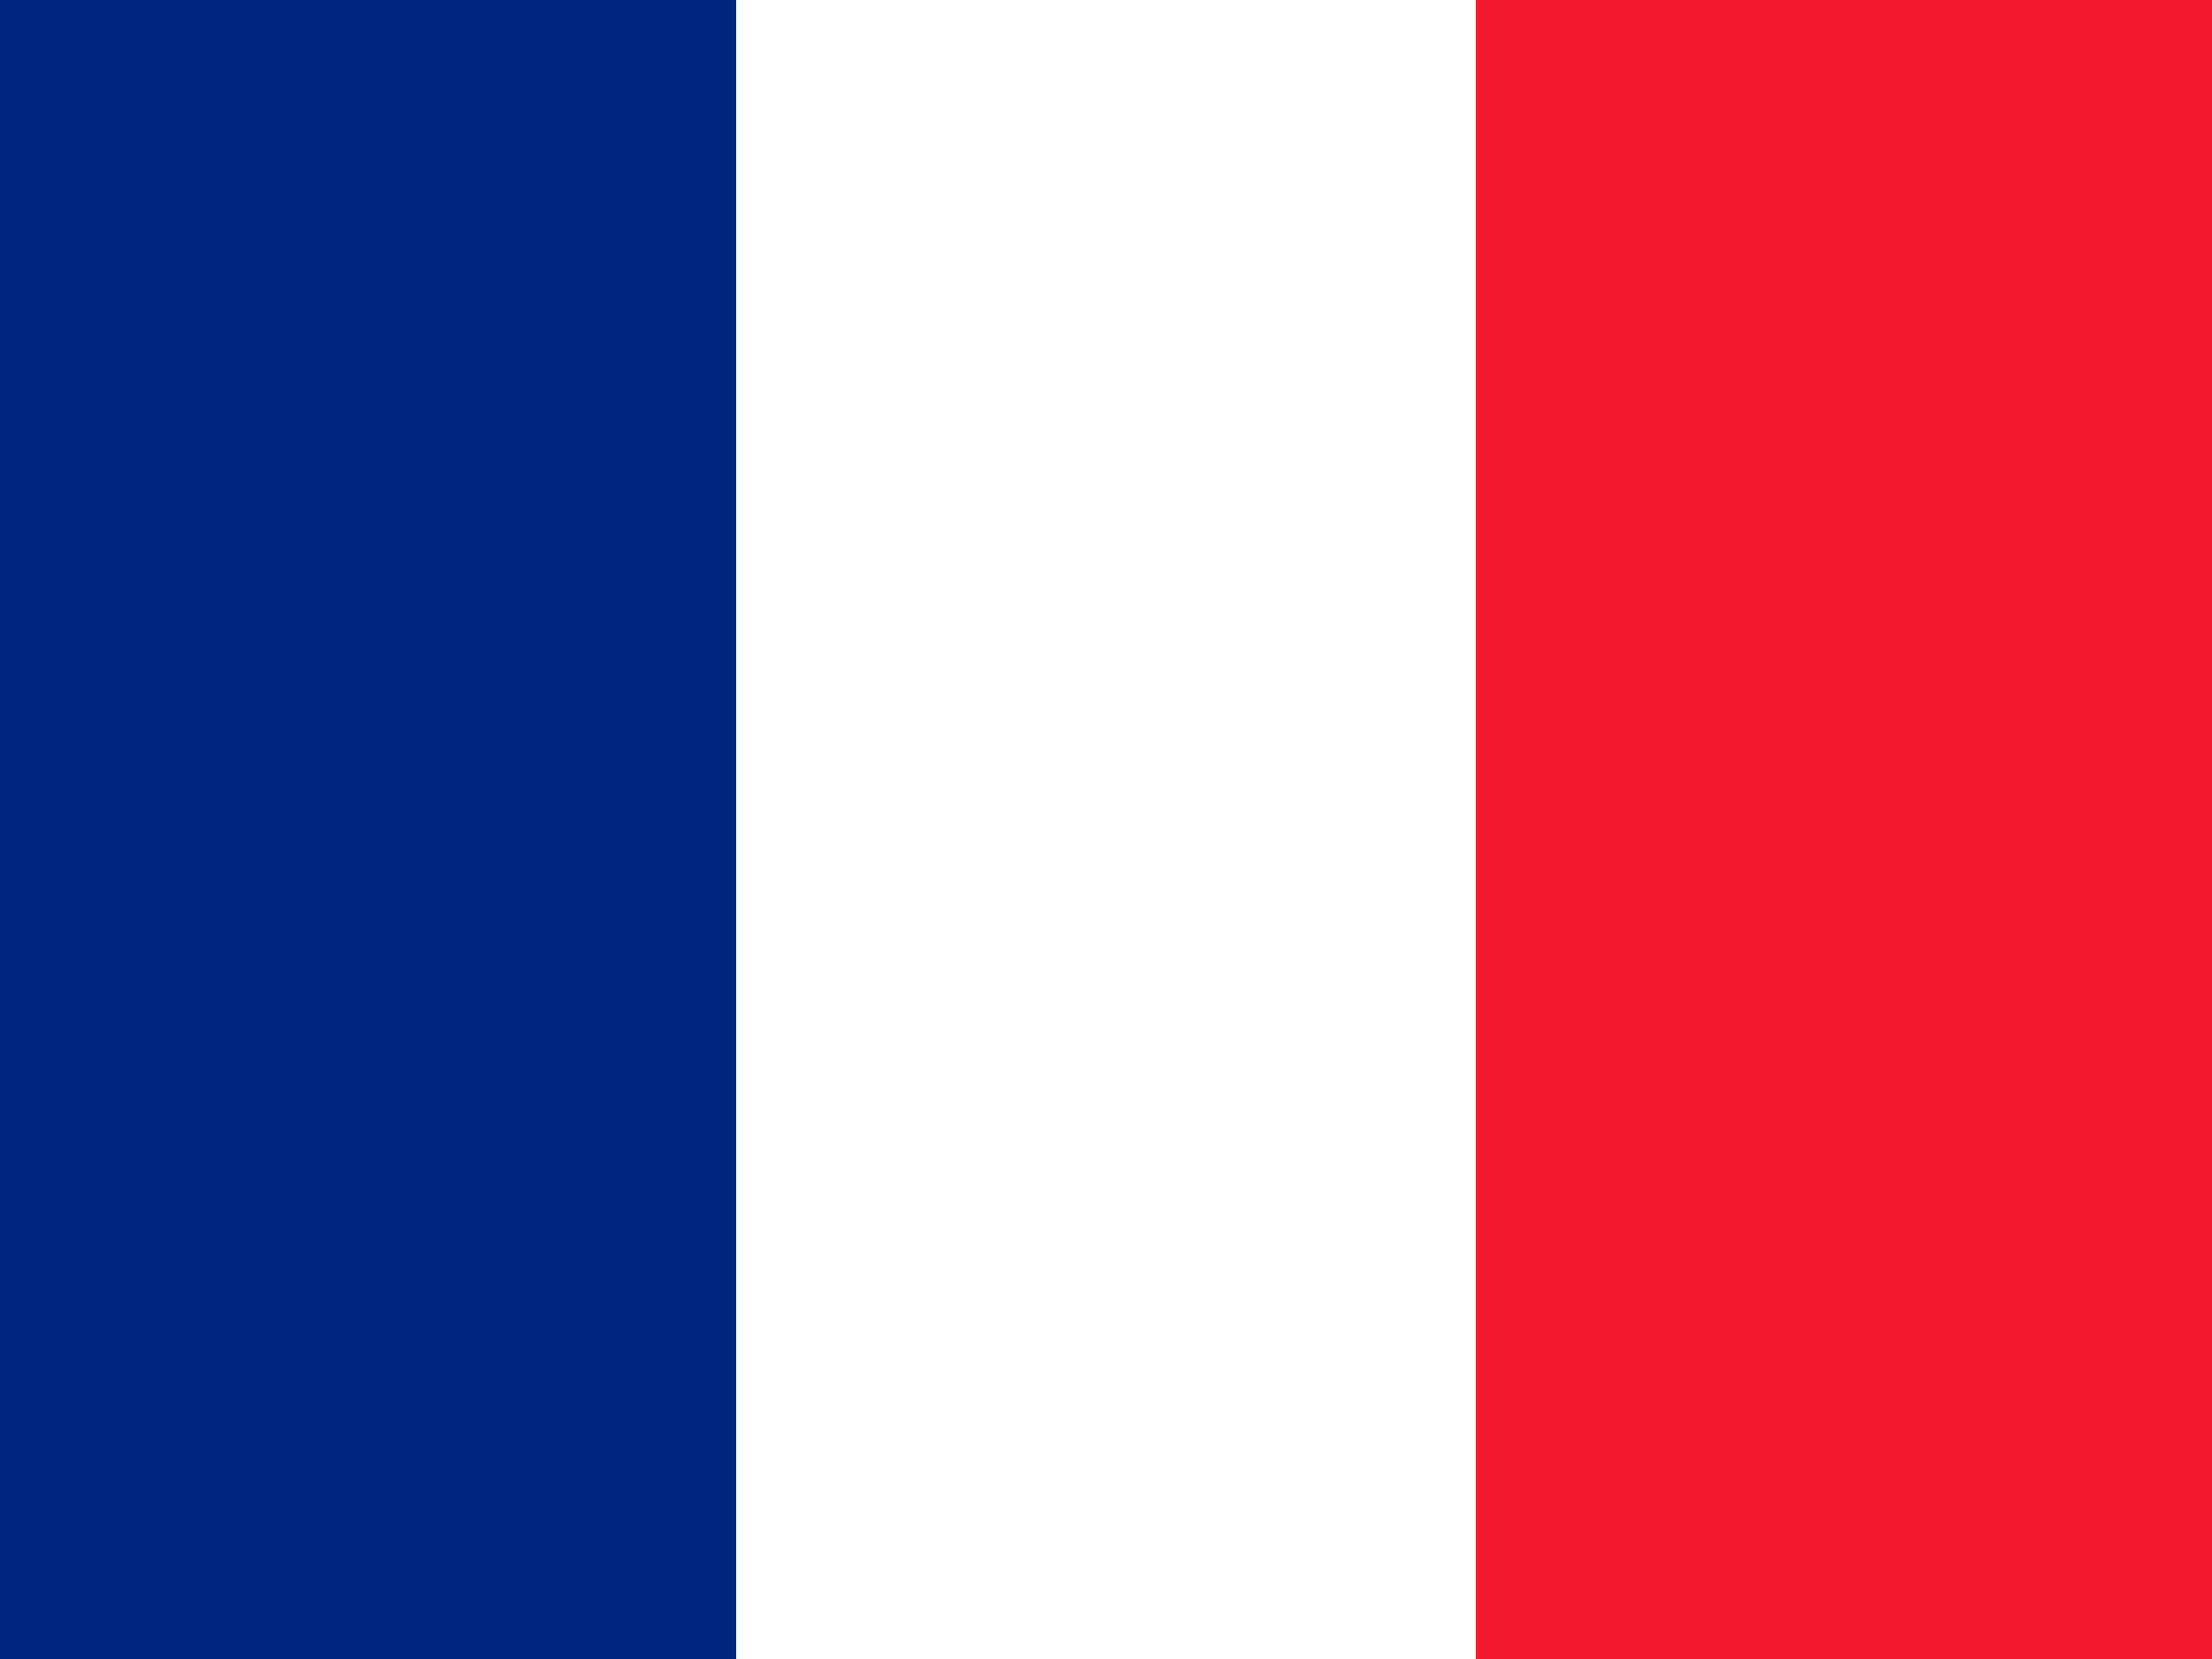
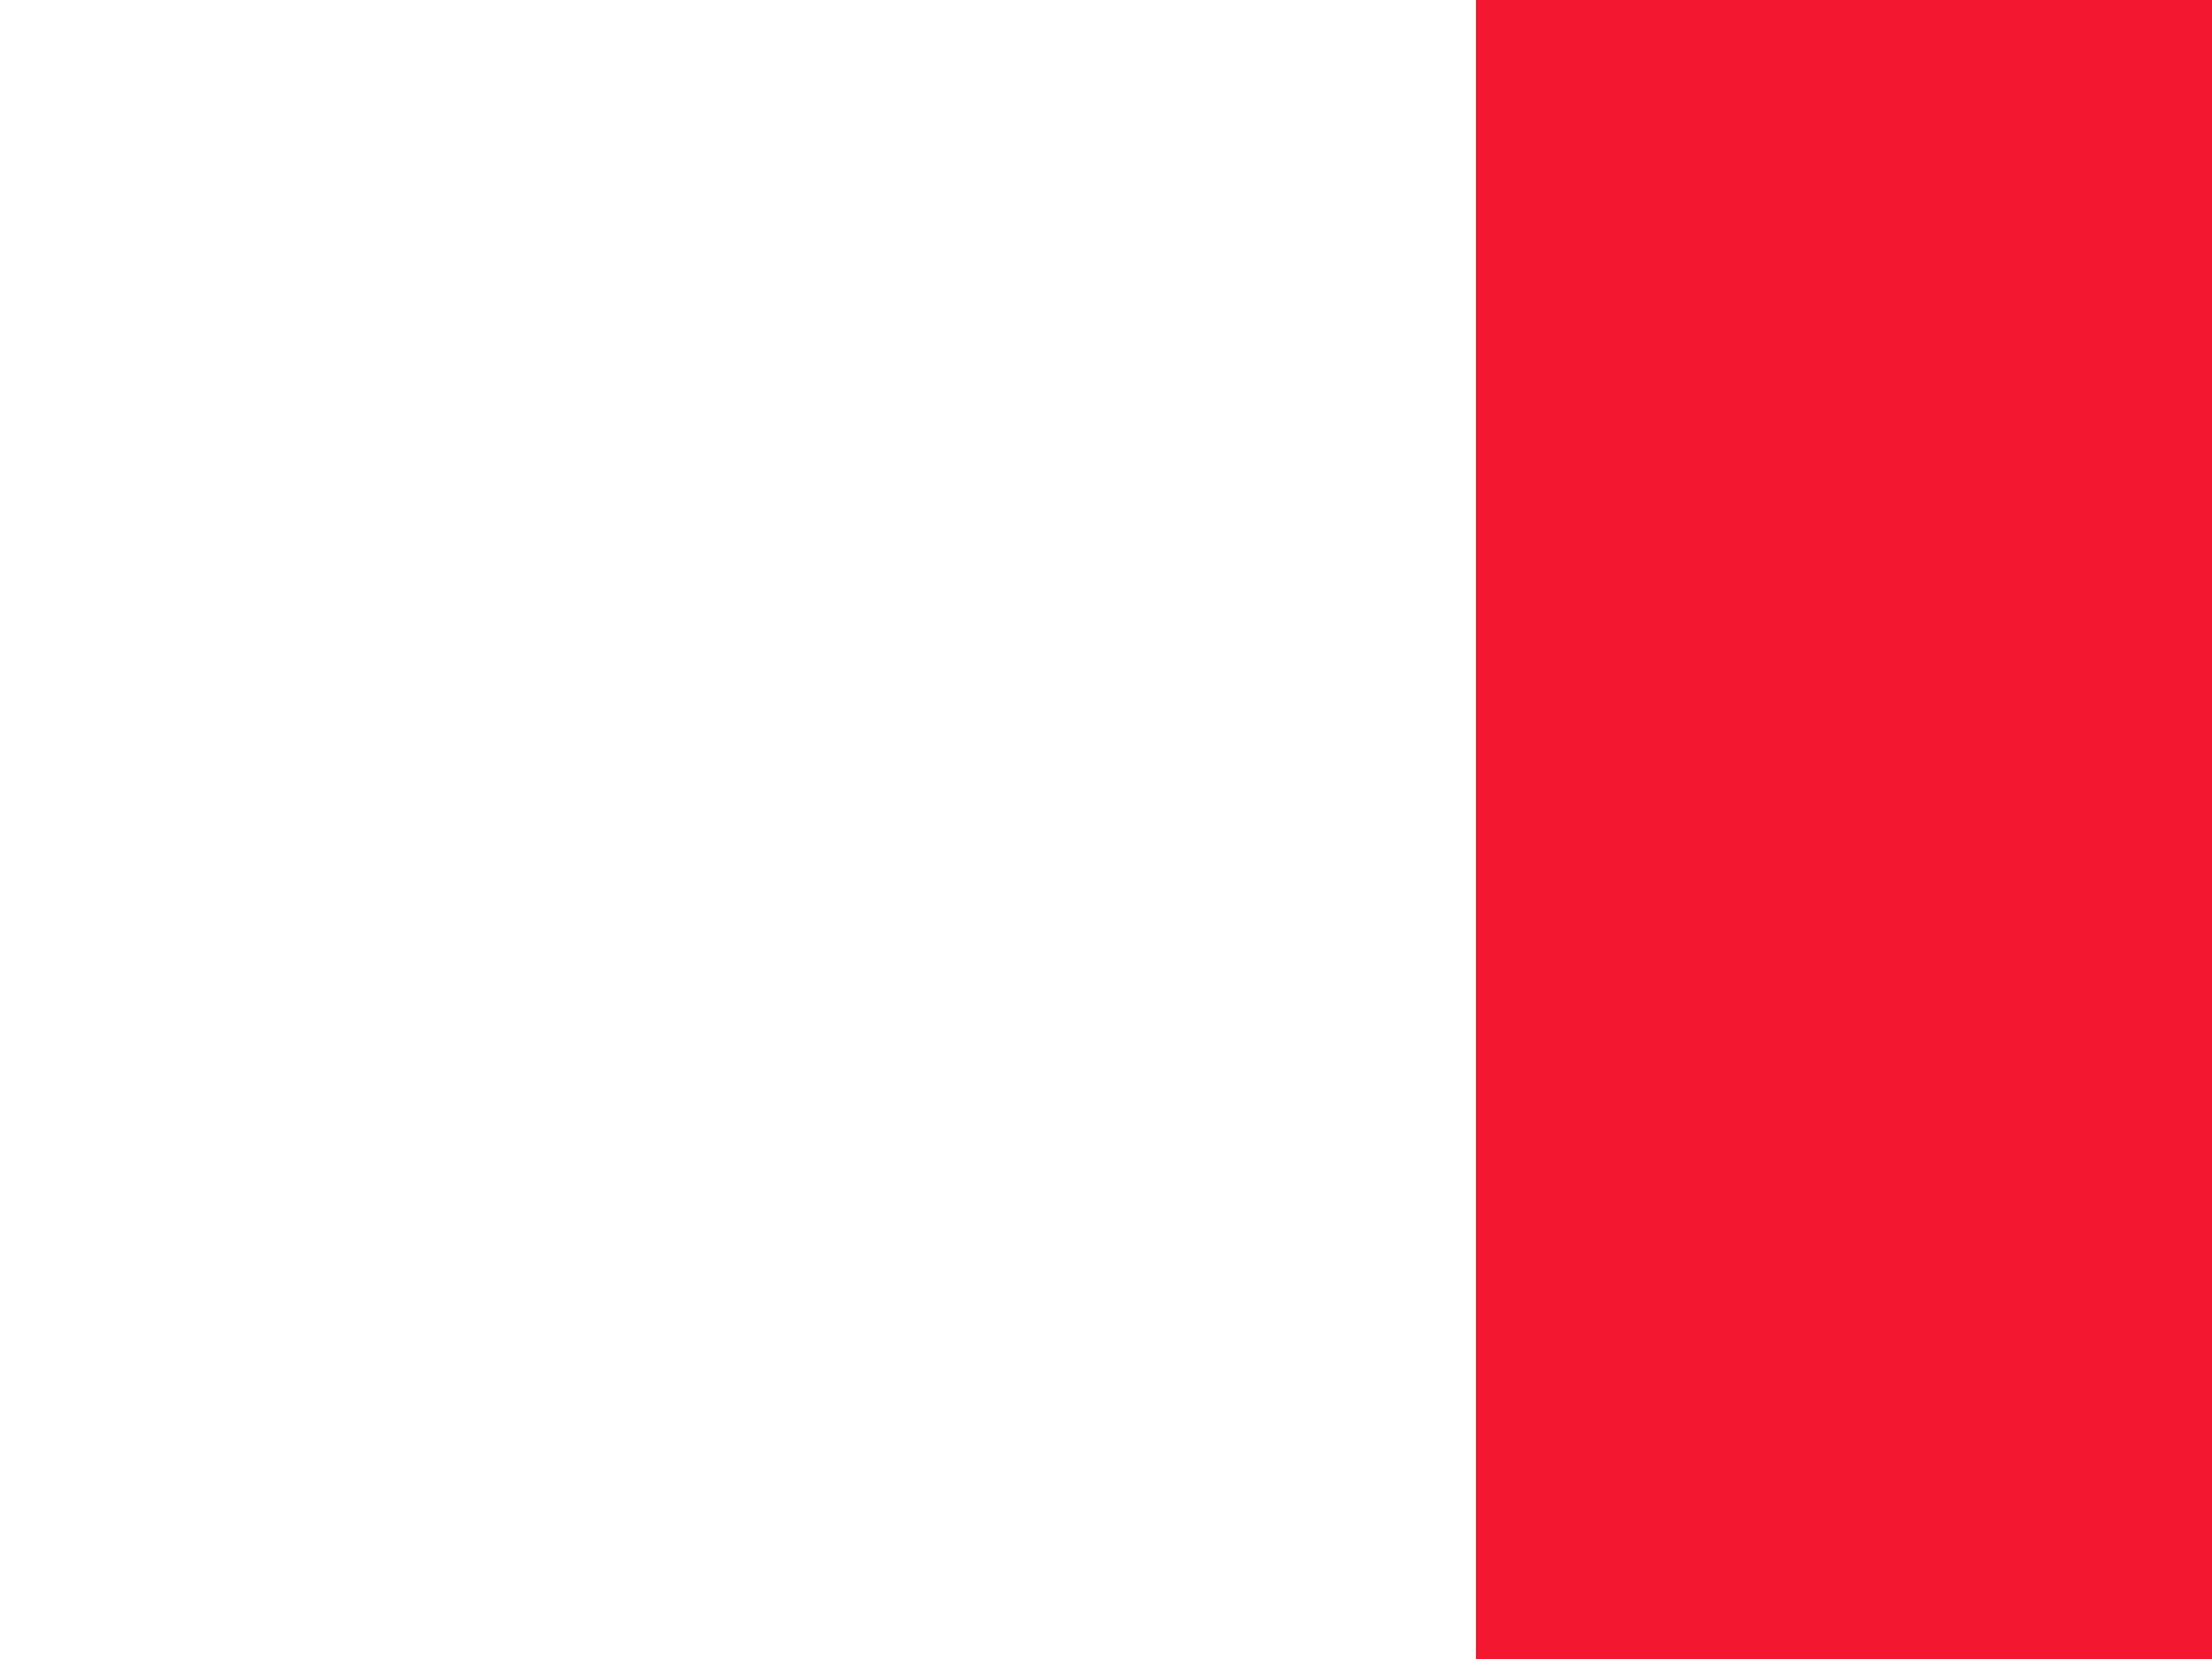
<svg xmlns="http://www.w3.org/2000/svg" height="480" width="640" viewBox="0 0 640 480">
  <g fill-rule="evenodd" stroke-width="1pt">
    <path d="M0 0h640v480H0z" fill="#fff" />
-     <path d="M0 0h213v480H0z" fill="#00267f" />
    <path d="M427 0h213v480H427z" fill="#f31830" />
  </g>
</svg>